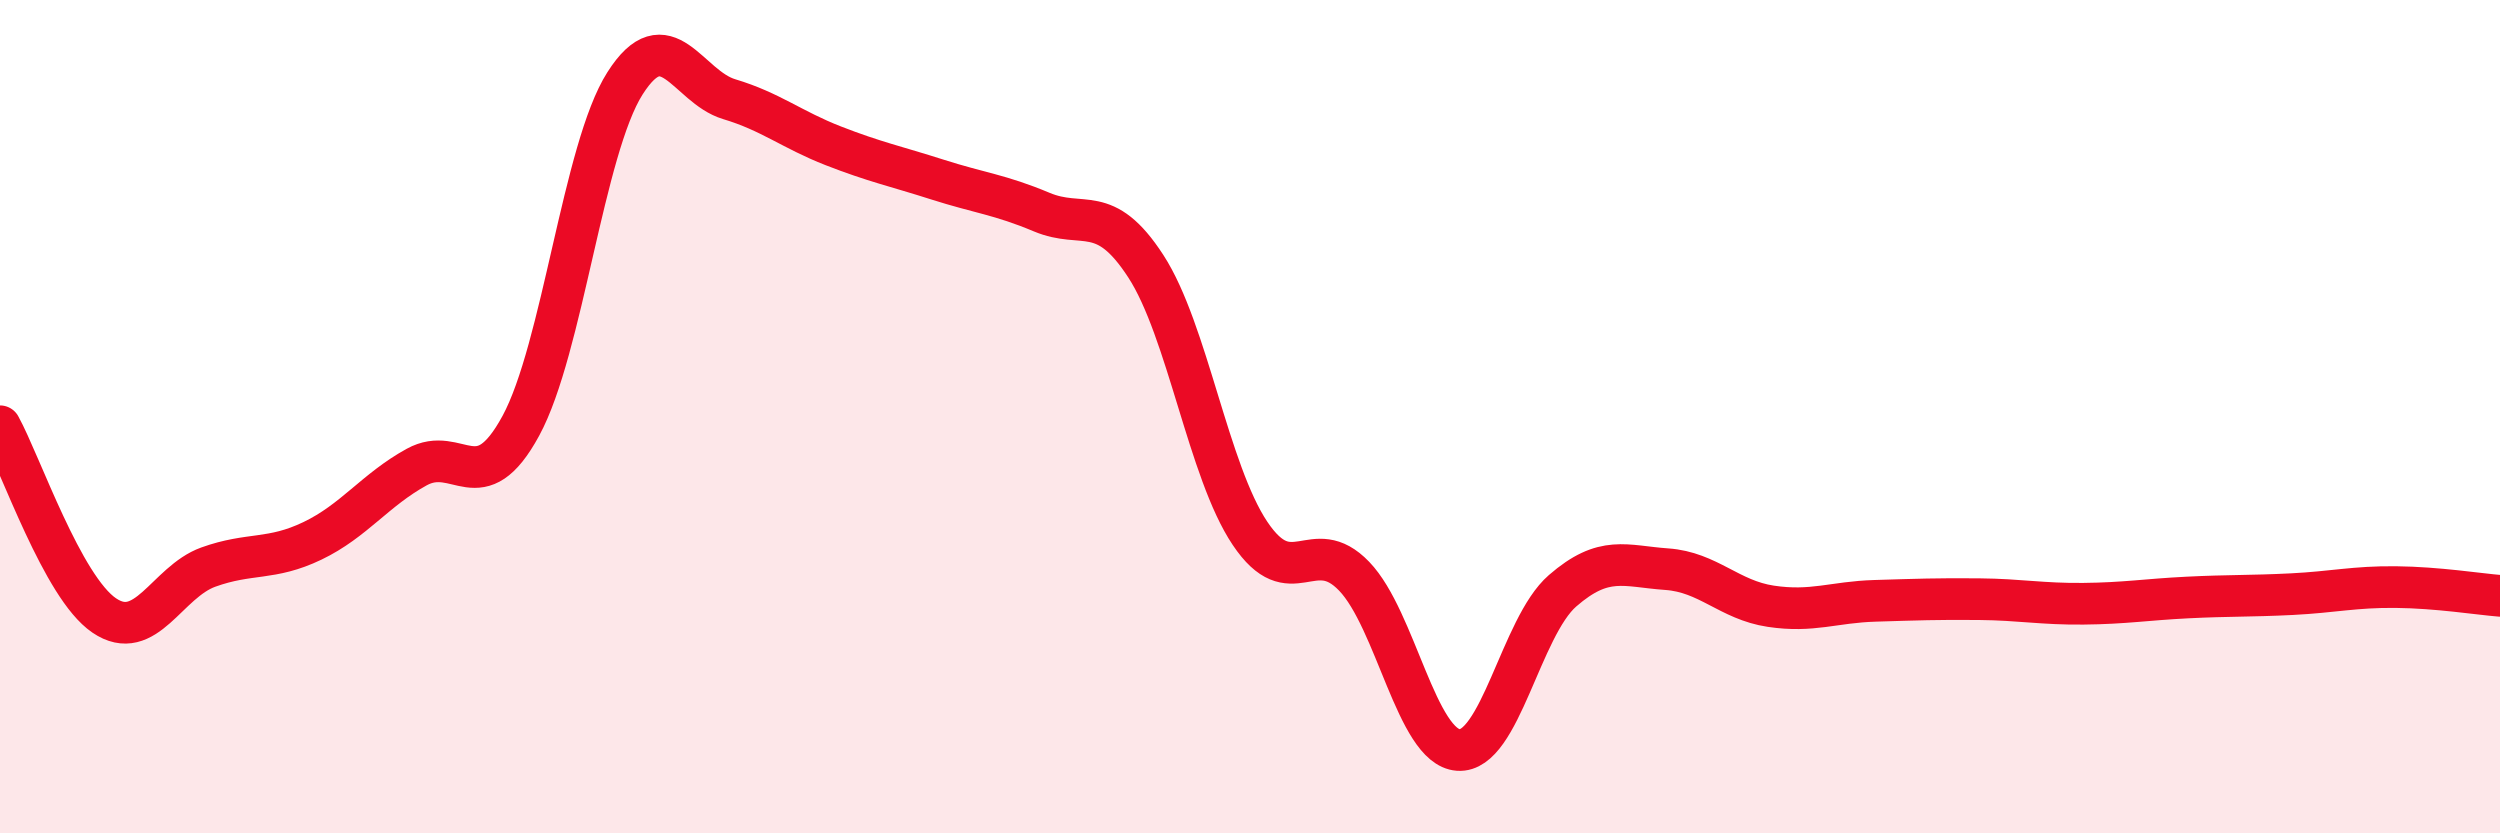
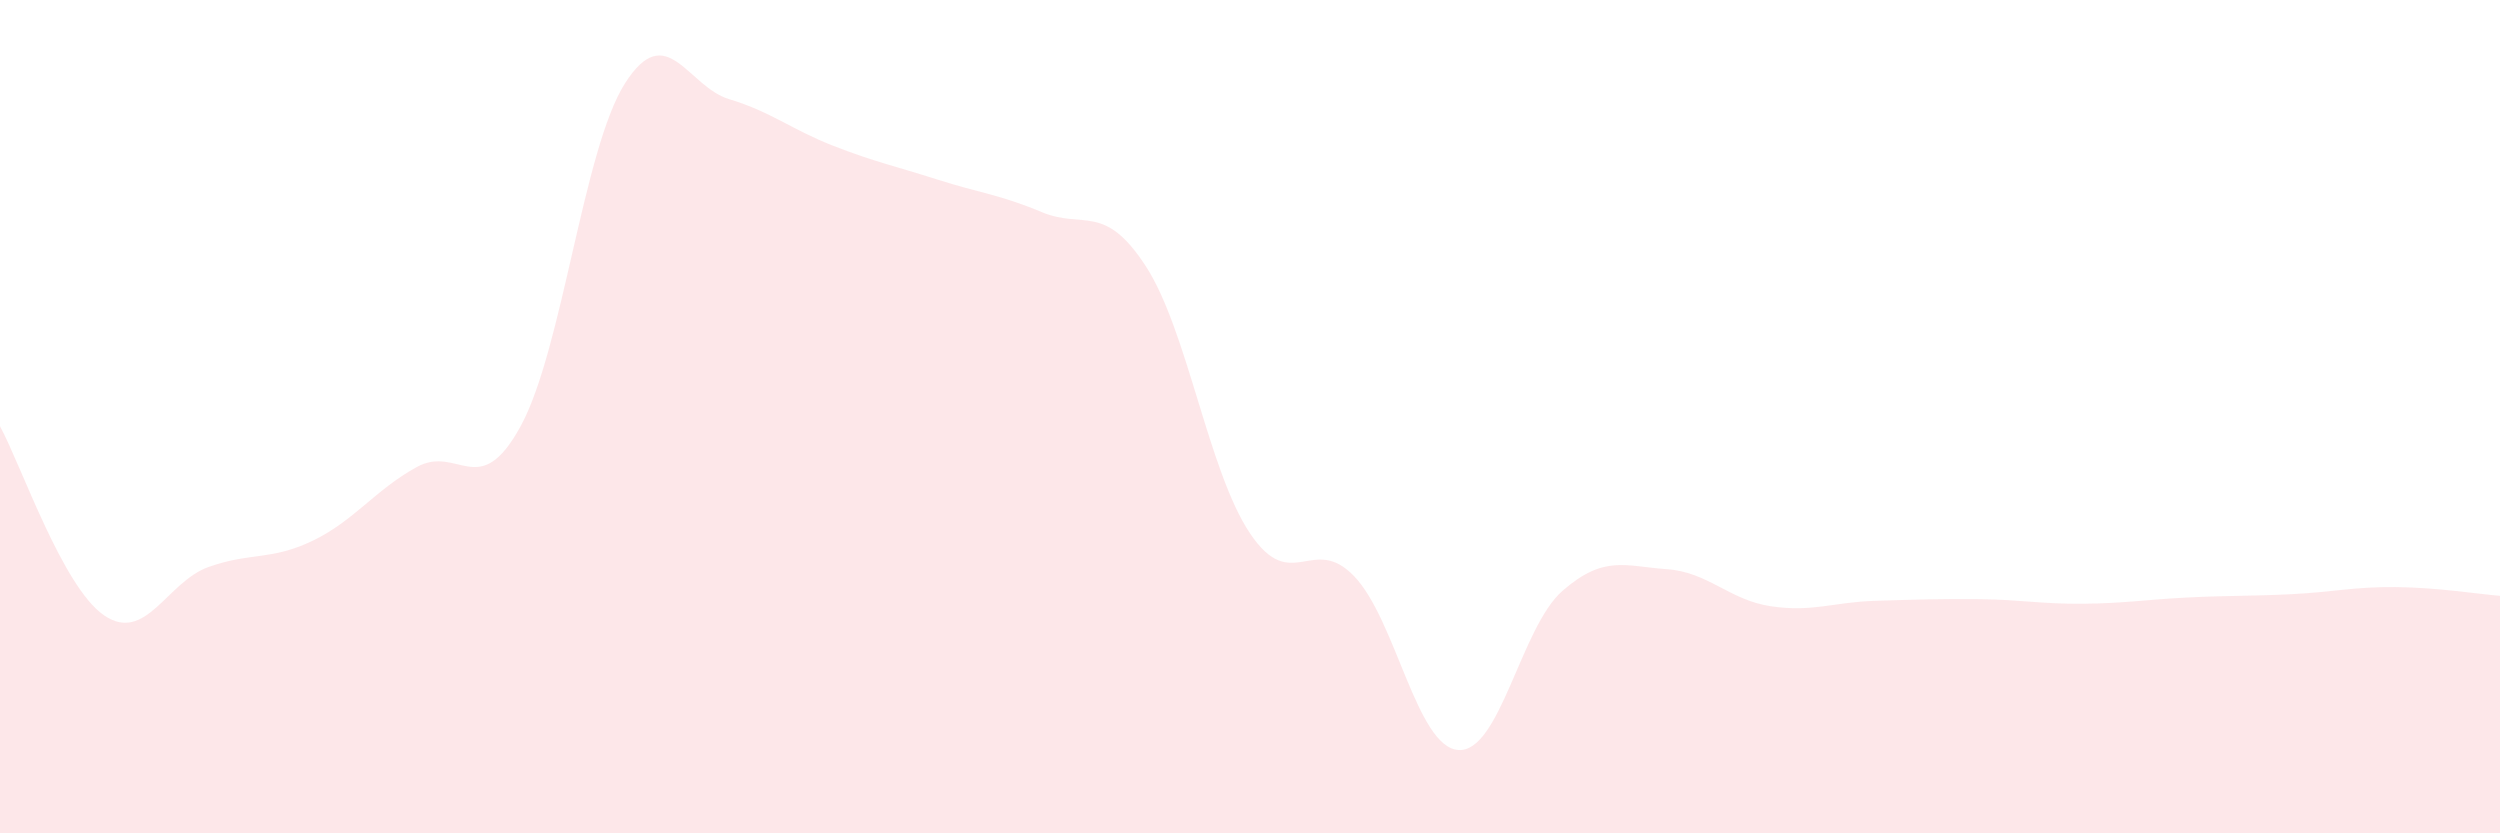
<svg xmlns="http://www.w3.org/2000/svg" width="60" height="20" viewBox="0 0 60 20">
  <path d="M 0,10.23 C 0.5,11.14 1.5,14.09 2.5,14.77 C 3.5,15.45 4,13.97 5,13.61 C 6,13.25 6.5,13.46 7.5,12.98 C 8.5,12.5 9,11.76 10,11.21 C 11,10.66 11.5,12.06 12.5,10.22 C 13.5,8.38 14,3.57 15,2 C 16,0.43 16.5,2.08 17.5,2.38 C 18.5,2.68 19,3.11 20,3.5 C 21,3.89 21.5,3.99 22.5,4.31 C 23.5,4.63 24,4.67 25,5.09 C 26,5.51 26.5,4.85 27.5,6.39 C 28.5,7.93 29,11.31 30,12.8 C 31,14.29 31.5,12.79 32.5,13.83 C 33.5,14.87 34,17.93 35,18 C 36,18.07 36.5,15.05 37.5,14.18 C 38.5,13.31 39,13.59 40,13.66 C 41,13.73 41.5,14.4 42.5,14.55 C 43.5,14.7 44,14.45 45,14.42 C 46,14.39 46.5,14.37 47.5,14.38 C 48.5,14.39 49,14.5 50,14.49 C 51,14.48 51.5,14.39 52.5,14.34 C 53.5,14.29 54,14.31 55,14.26 C 56,14.21 56.5,14.08 57.5,14.09 C 58.5,14.1 59.5,14.26 60,14.3L60 20L0 20Z" fill="#EB0A25" opacity="0.1" stroke-linecap="round" stroke-linejoin="round" />
-   <path d="M 0,10.23 C 0.5,11.14 1.5,14.09 2.5,14.77 C 3.5,15.45 4,13.97 5,13.61 C 6,13.25 6.5,13.46 7.5,12.98 C 8.5,12.5 9,11.76 10,11.21 C 11,10.66 11.5,12.06 12.5,10.22 C 13.5,8.38 14,3.57 15,2 C 16,0.43 16.5,2.08 17.5,2.38 C 18.5,2.68 19,3.11 20,3.5 C 21,3.89 21.5,3.99 22.5,4.31 C 23.5,4.63 24,4.67 25,5.09 C 26,5.51 26.5,4.85 27.5,6.39 C 28.5,7.93 29,11.31 30,12.8 C 31,14.29 31.5,12.79 32.5,13.83 C 33.5,14.87 34,17.93 35,18 C 36,18.07 36.5,15.05 37.5,14.18 C 38.5,13.31 39,13.59 40,13.66 C 41,13.73 41.5,14.4 42.5,14.55 C 43.5,14.7 44,14.45 45,14.42 C 46,14.39 46.5,14.37 47.5,14.38 C 48.5,14.39 49,14.5 50,14.49 C 51,14.48 51.5,14.39 52.5,14.34 C 53.5,14.29 54,14.31 55,14.26 C 56,14.21 56.5,14.08 57.5,14.09 C 58.5,14.1 59.5,14.26 60,14.3" stroke="#EB0A25" stroke-width="1" fill="none" stroke-linecap="round" stroke-linejoin="round" />
</svg>